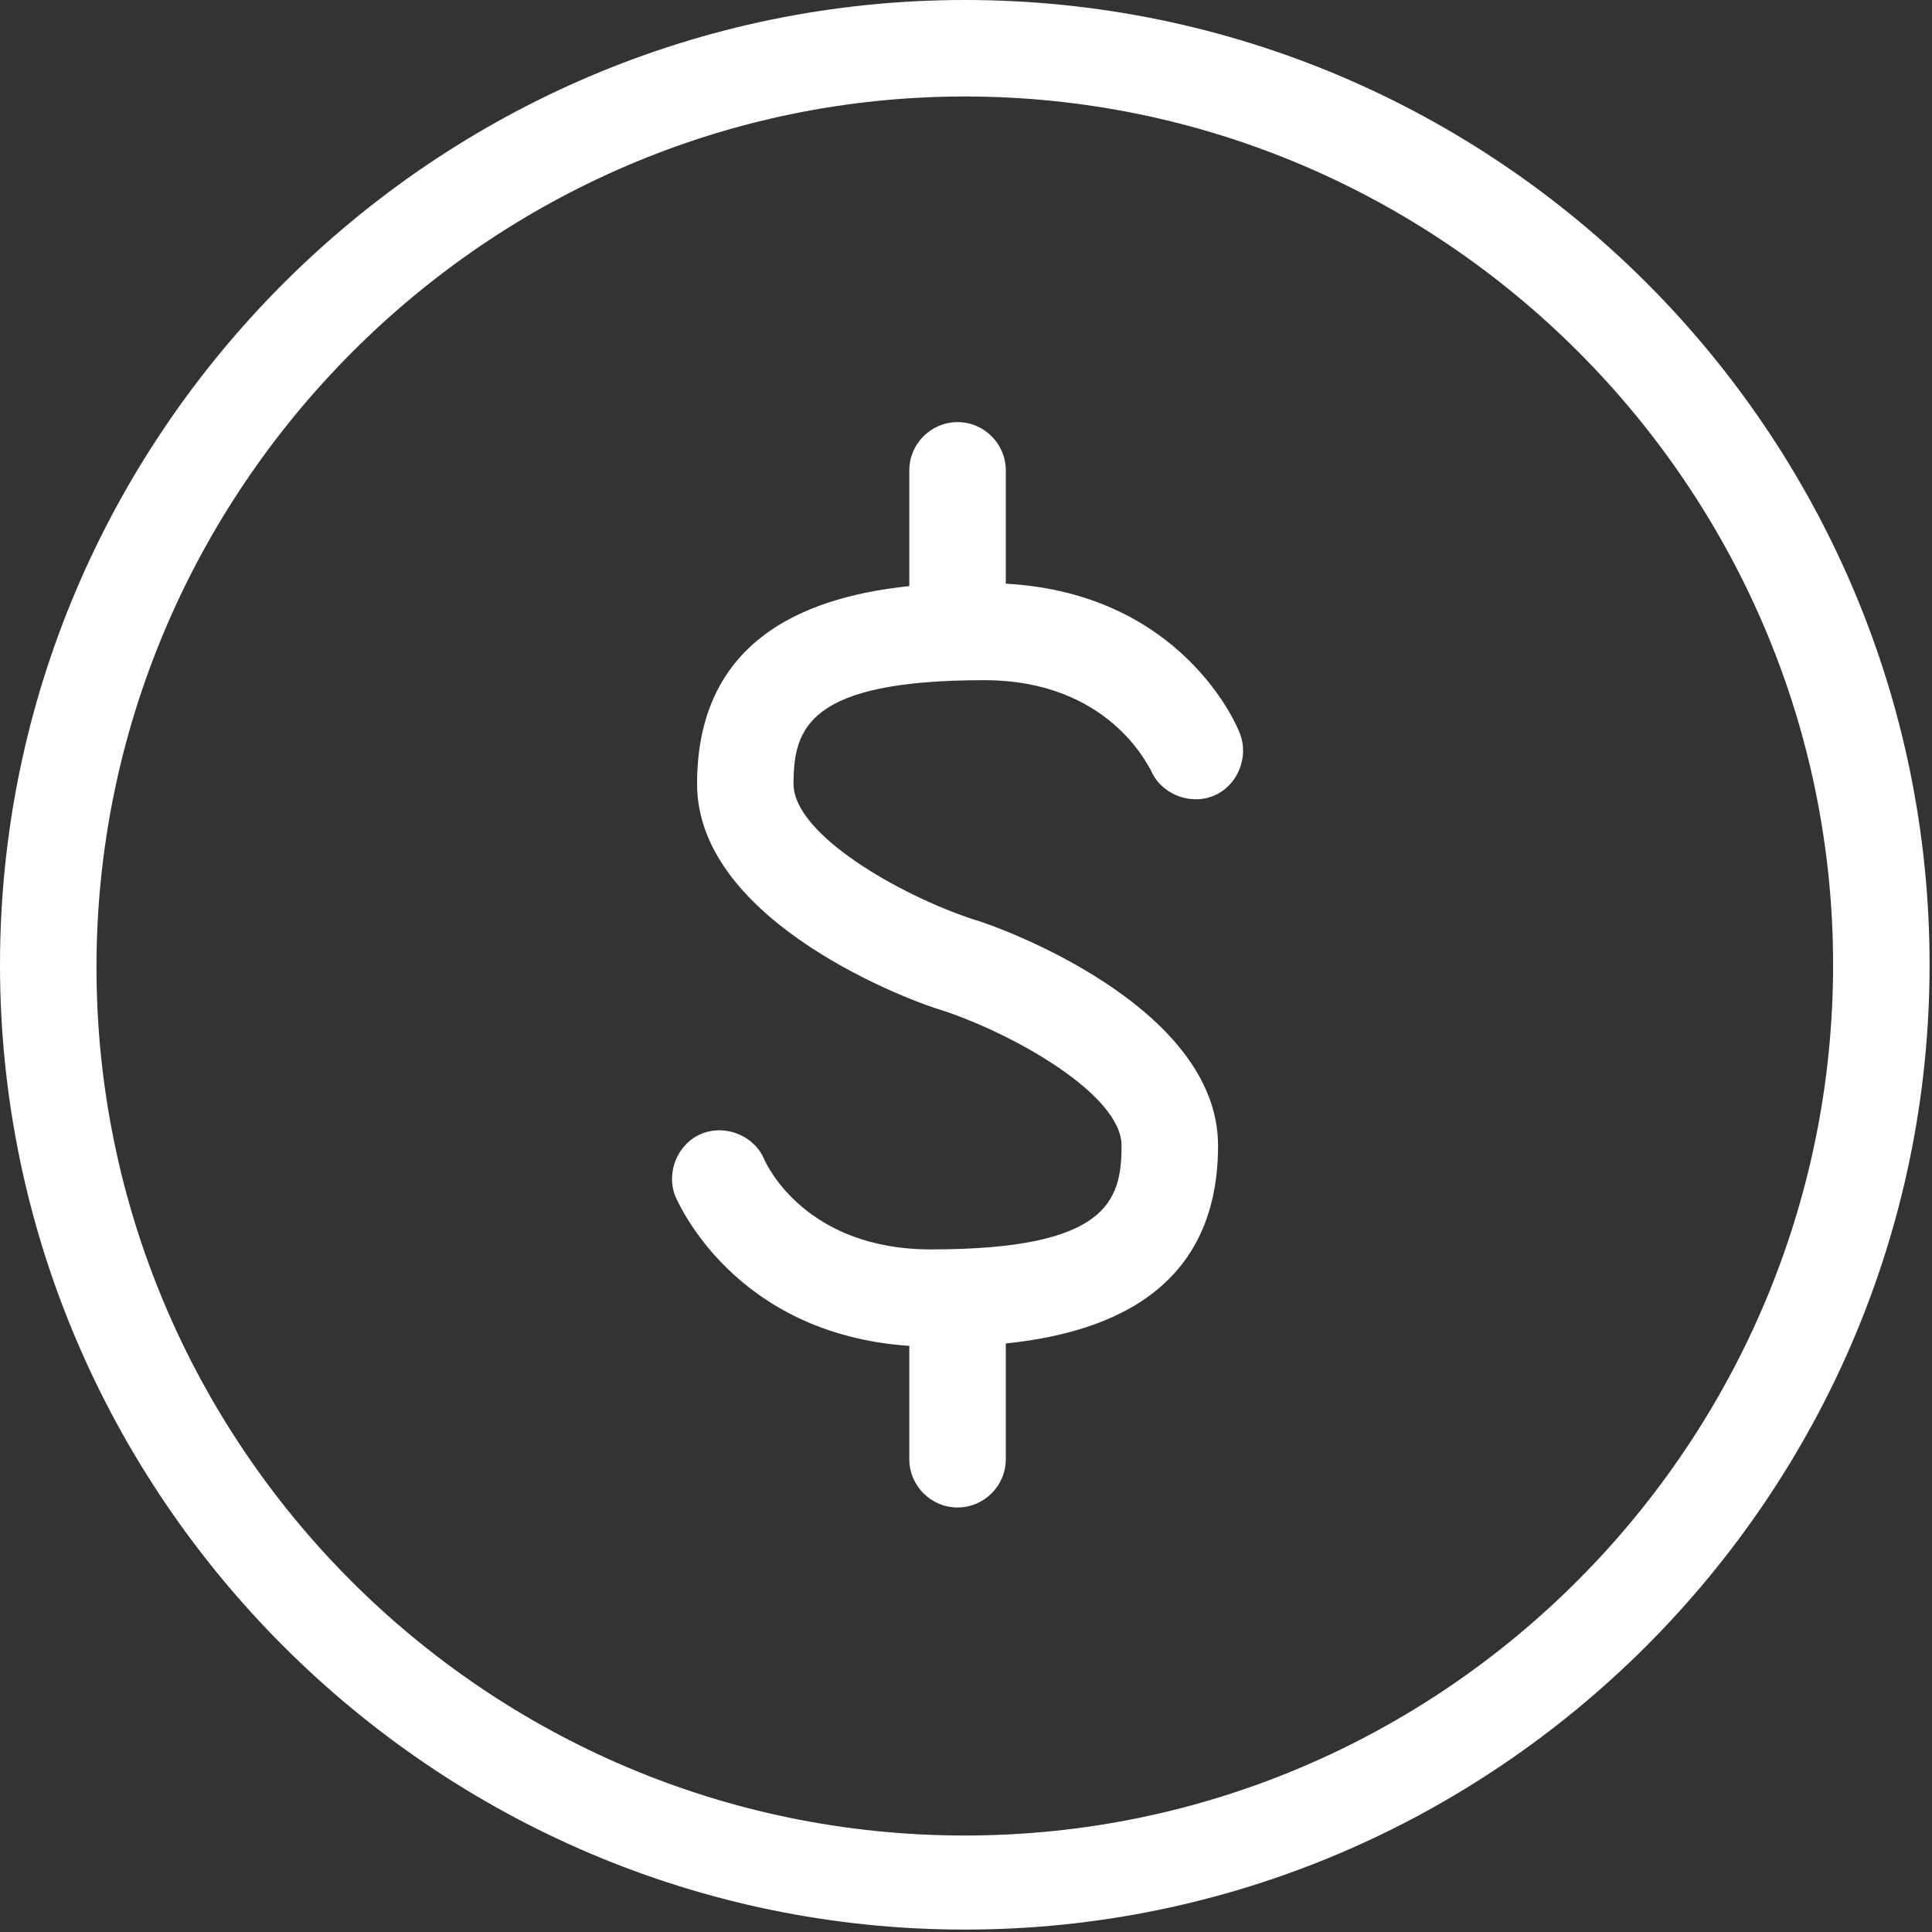
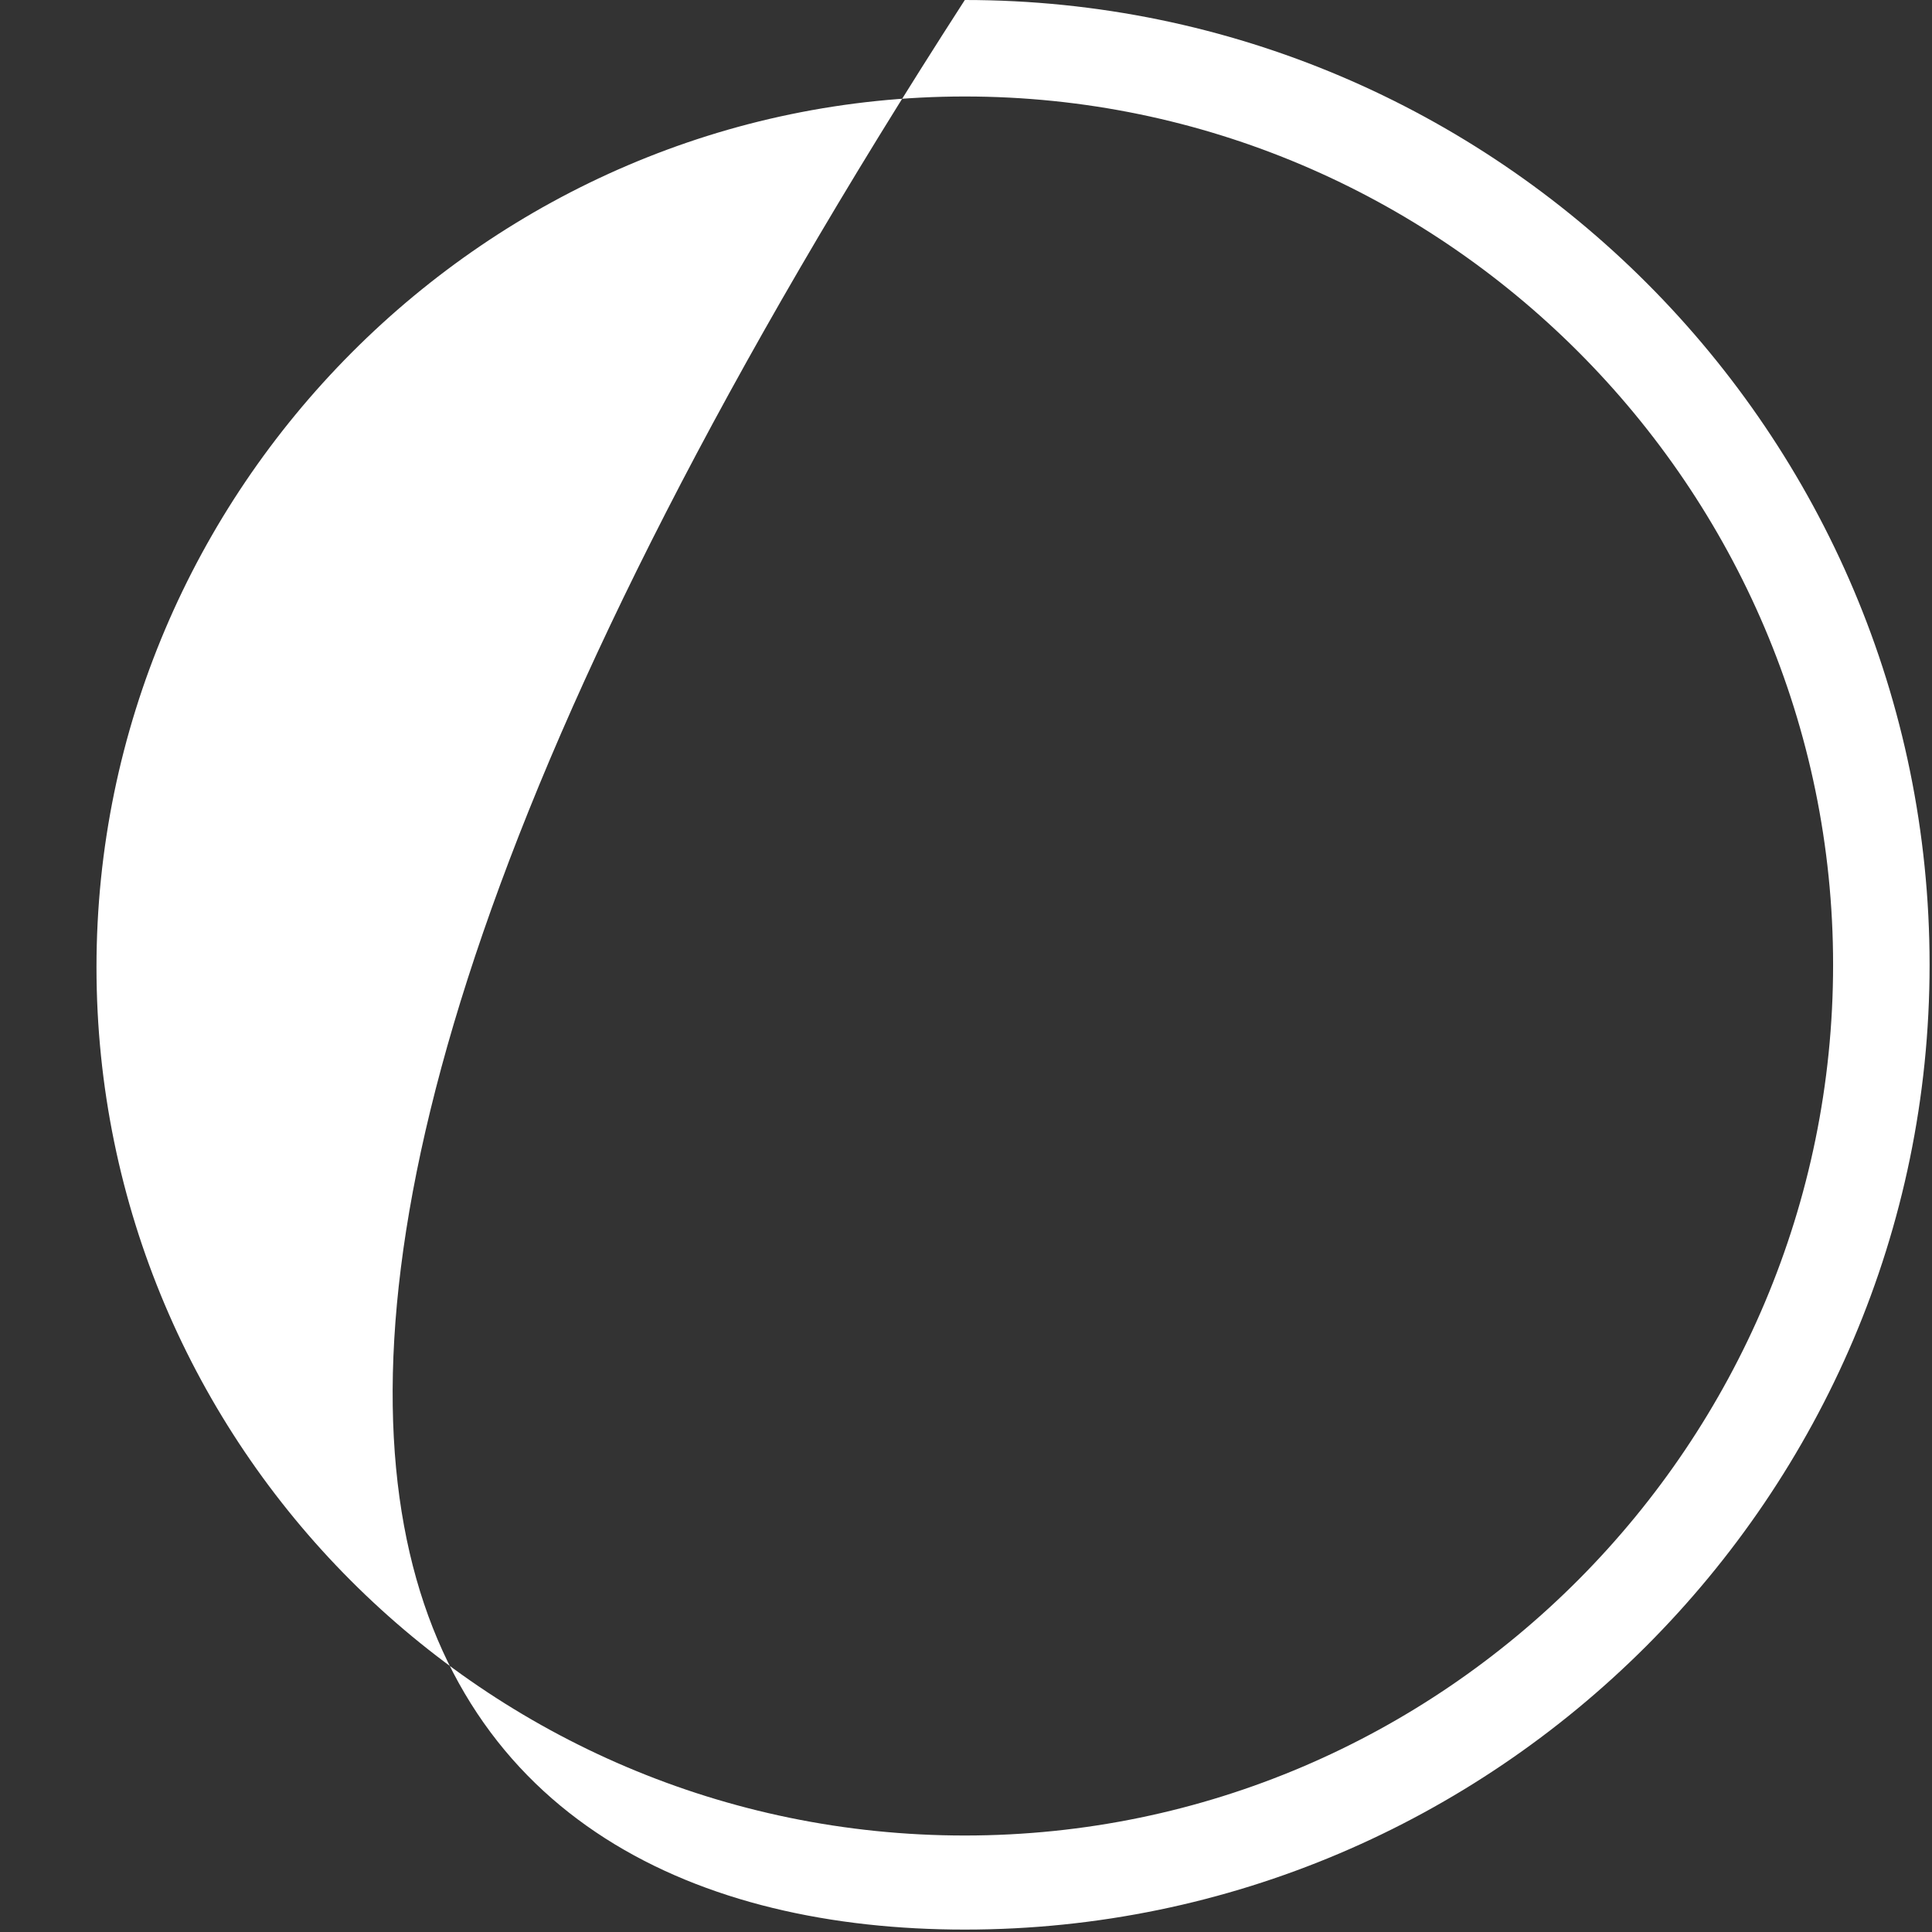
<svg xmlns="http://www.w3.org/2000/svg" width="52" height="52" viewBox="0 0 52 52" fill="none">
  <rect x="0" y="0" width="52" height="52" fill="#333333" stroke="none" />
-   <path d="M25.968 0C11.685 0 0 11.685 0 25.968C0 40.25 11.685 51.935 25.968 51.935C40.25 51.935 51.935 40.25 51.935 25.968C51.935 11.685 40.315 0 25.968 0ZM25.968 49.403C13.049 49.403 2.597 38.886 2.597 26.032C2.597 13.178 13.114 2.597 25.968 2.597C38.822 2.597 49.338 13.114 49.338 25.968C49.338 38.822 38.886 49.403 25.968 49.403Z" fill="white" />
-   <path d="M27.071 15.71V12.659C27.071 11.945 26.487 11.361 25.773 11.361C25.059 11.361 24.474 11.945 24.474 12.659V15.775C22.008 16.035 18.762 17.009 18.762 21.099C18.762 24.864 24.669 27.006 25.383 27.201C27.331 27.85 30.187 29.473 30.187 30.836C30.187 32.33 29.798 33.628 25.059 33.628C21.683 33.628 20.644 31.356 20.579 31.226C20.32 30.577 19.541 30.252 18.891 30.512C18.242 30.771 17.918 31.55 18.177 32.2C18.242 32.33 19.735 35.9 24.474 36.225V39.276C24.474 39.99 25.059 40.574 25.773 40.574C26.487 40.574 27.071 39.99 27.071 39.276V36.16C29.538 35.9 32.784 34.926 32.784 30.836C32.784 27.071 26.876 24.929 26.162 24.734C24.215 24.085 21.358 22.462 21.358 21.099C21.358 19.605 21.748 18.307 26.487 18.307C29.863 18.307 30.901 20.644 30.966 20.709C31.226 21.358 32.005 21.683 32.654 21.423C33.303 21.163 33.628 20.384 33.368 19.735C33.303 19.541 31.81 15.97 27.071 15.71Z" fill="white" />
+   <path d="M25.968 0C0 40.25 11.685 51.935 25.968 51.935C40.25 51.935 51.935 40.25 51.935 25.968C51.935 11.685 40.315 0 25.968 0ZM25.968 49.403C13.049 49.403 2.597 38.886 2.597 26.032C2.597 13.178 13.114 2.597 25.968 2.597C38.822 2.597 49.338 13.114 49.338 25.968C49.338 38.822 38.886 49.403 25.968 49.403Z" fill="white" />
</svg>